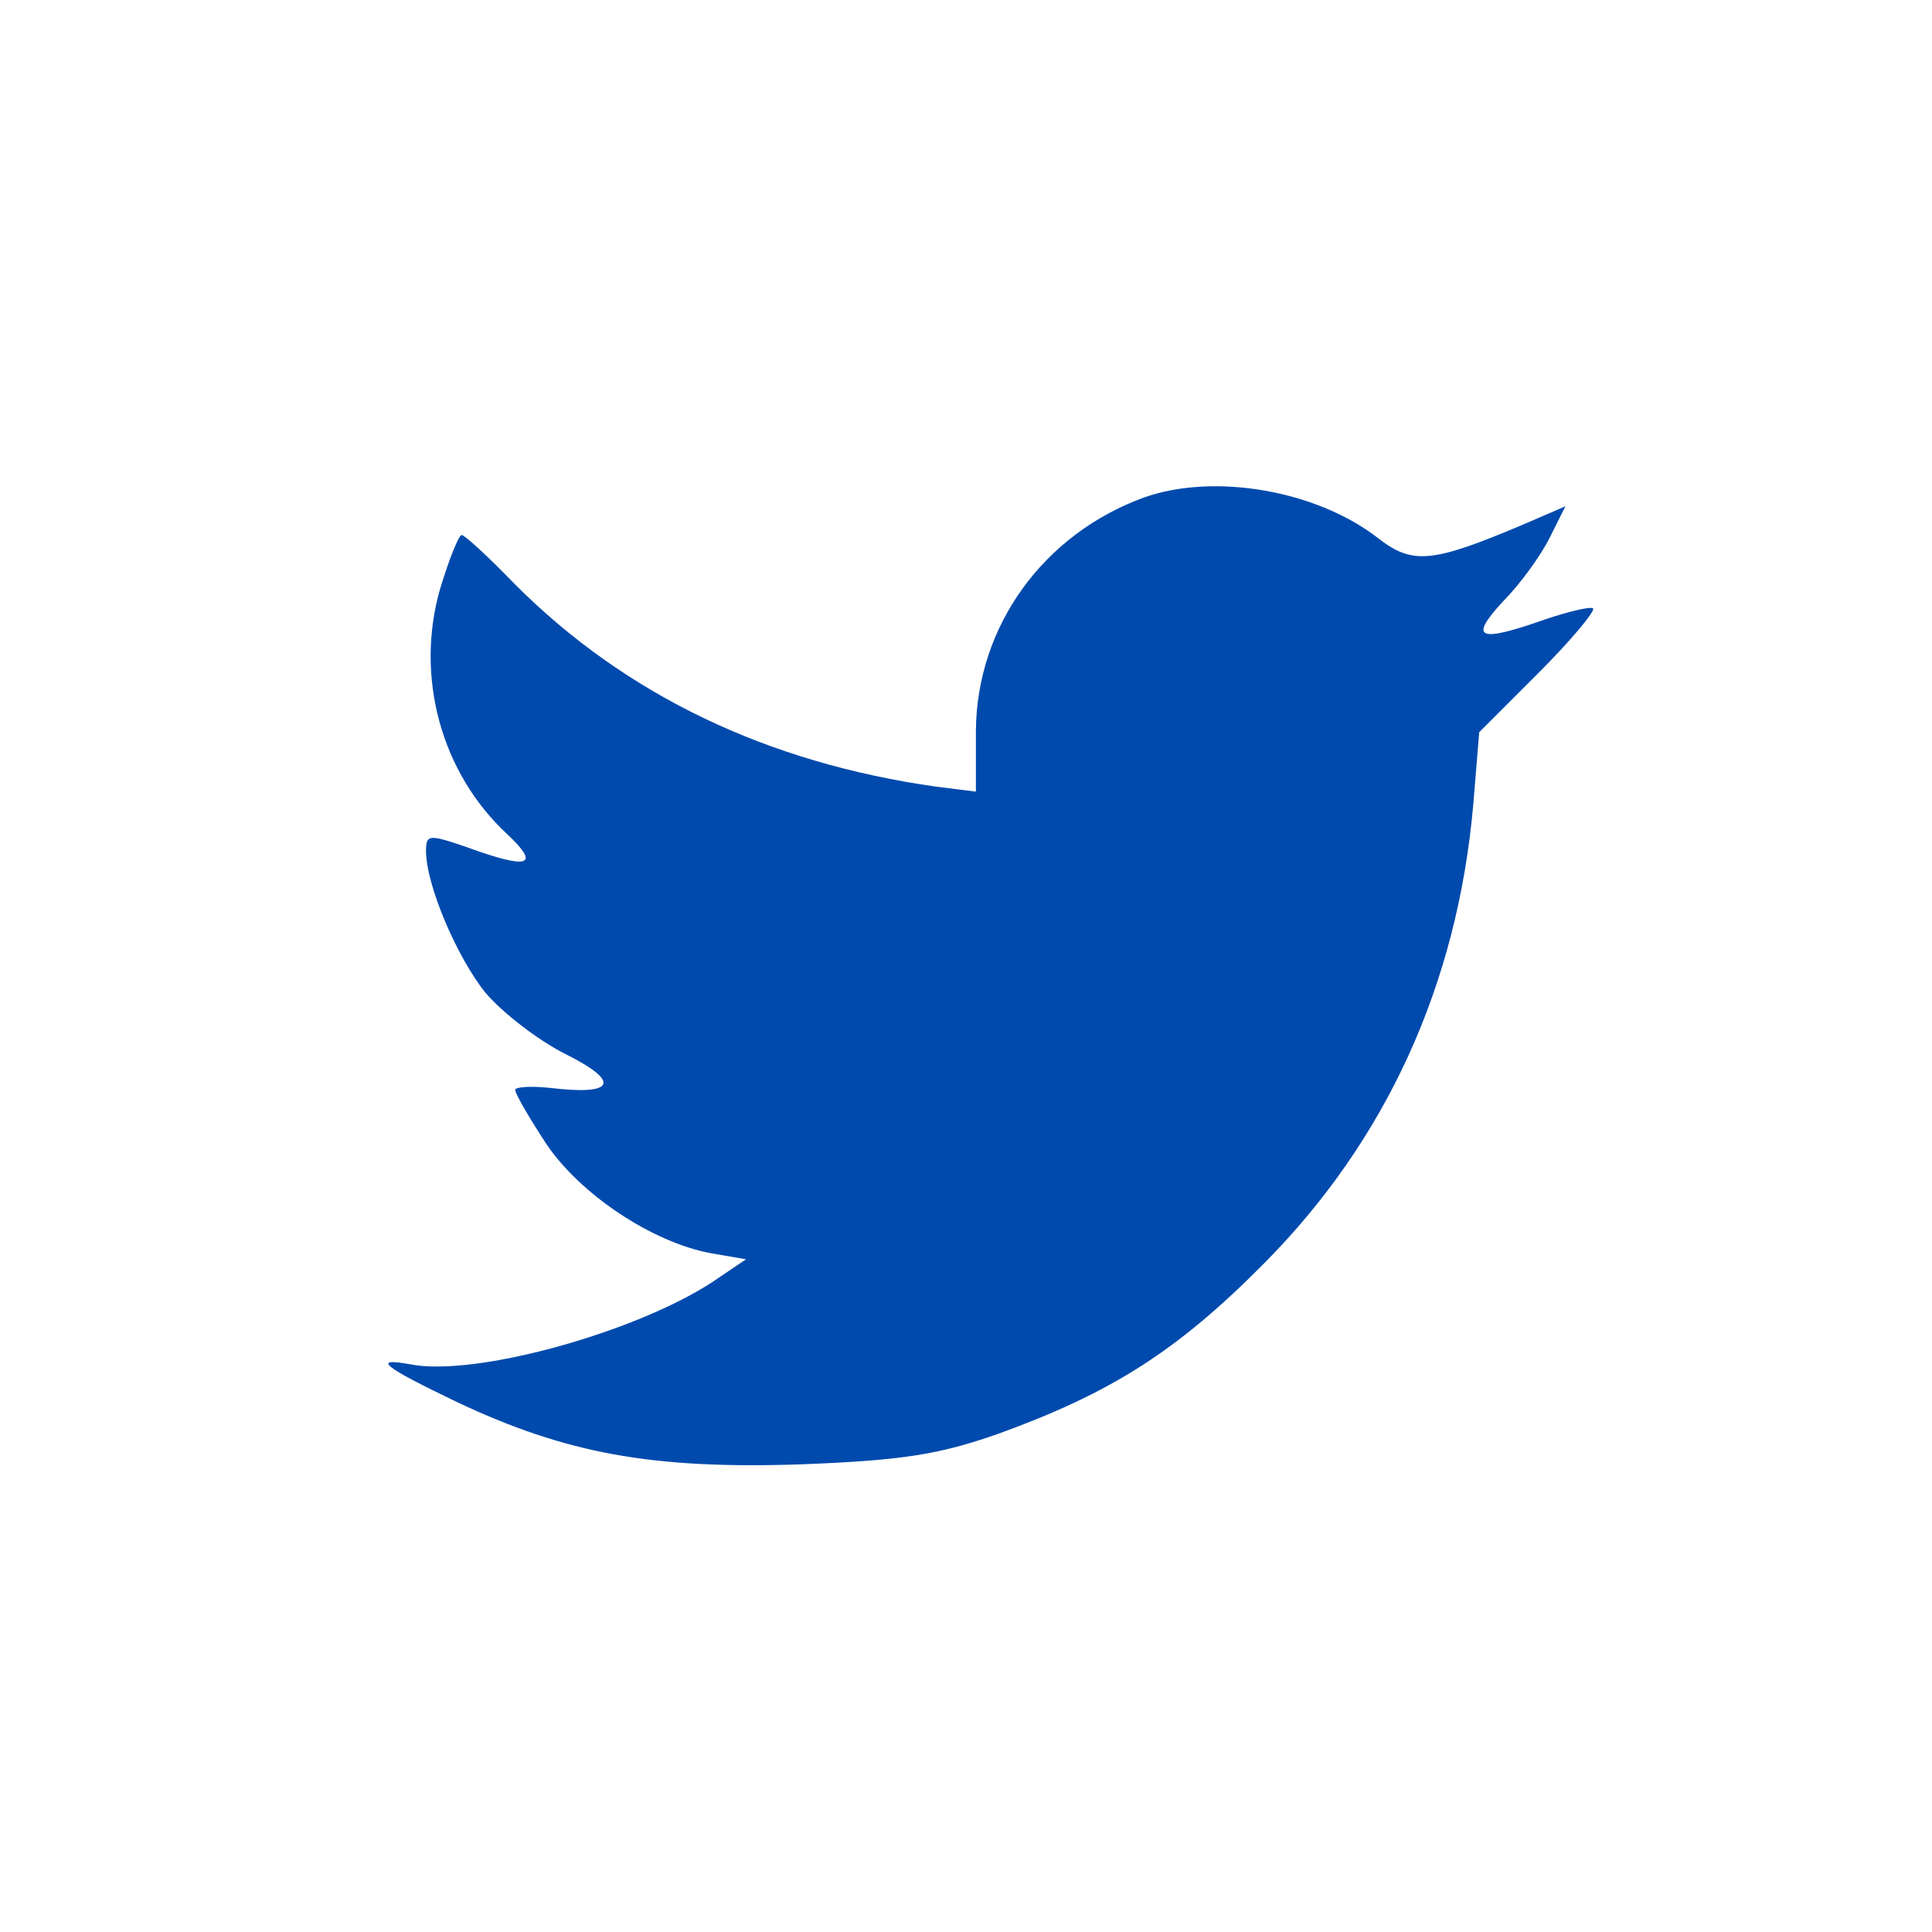
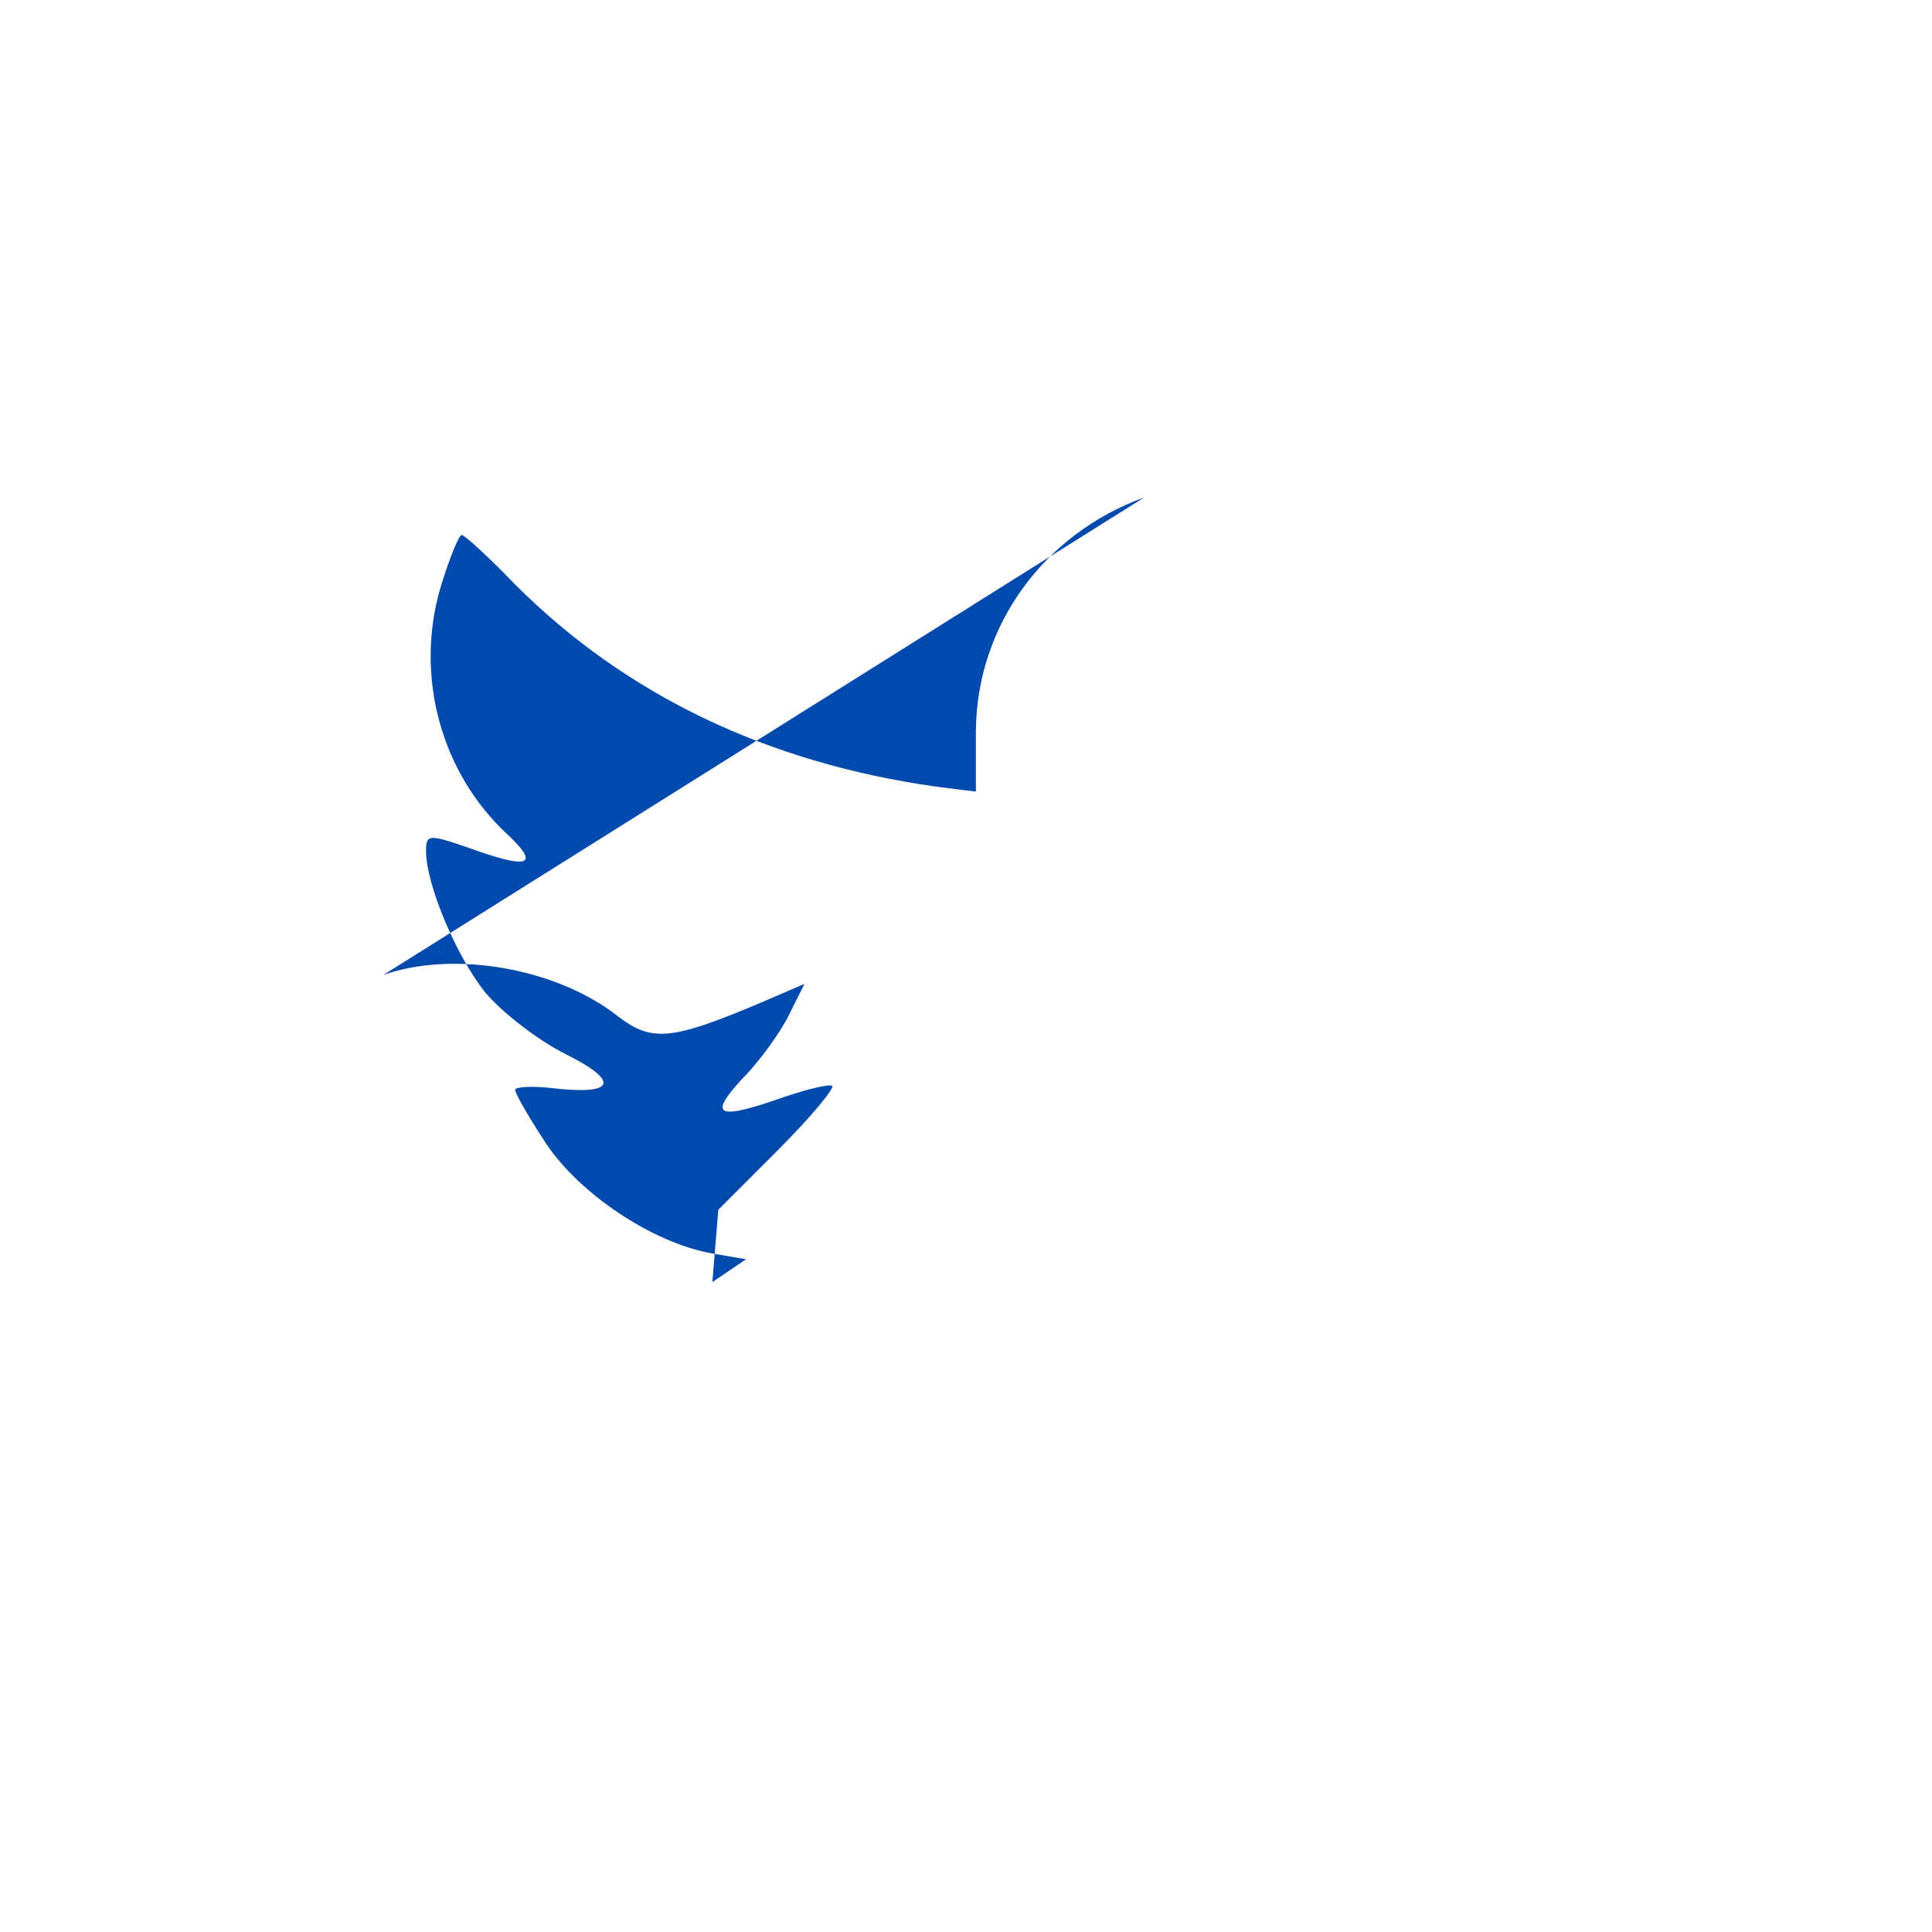
<svg xmlns="http://www.w3.org/2000/svg" xmlns:ns1="http://sodipodi.sourceforge.net/DTD/sodipodi-0.dtd" xmlns:ns2="http://www.inkscape.org/namespaces/inkscape" version="1.0" width="195pt" height="195pt" viewBox="0 0 195 195" preserveAspectRatio="xMidYMid meet" id="svg6" ns1:docname="twiter_azul.svg" ns2:version="1.1 (c68e22c387, 2021-05-23)">
  <defs id="defs10" />
  <ns1:namedview id="namedview8" pagecolor="#ffffff" bordercolor="#666666" borderopacity="1.0" ns2:pageshadow="2" ns2:pageopacity="0.0" ns2:pagecheckerboard="true" ns2:document-units="pt" showgrid="false" ns2:zoom="2.8384615" ns2:cx="130.17615" ns2:cy="130" ns2:window-width="1920" ns2:window-height="956" ns2:window-x="-12" ns2:window-y="-12" ns2:window-maximized="1" ns2:current-layer="svg6" />
  <g transform="translate(0,195) scale(0.1,-0.1)" fill="#000000" stroke="none" id="g4" style="fill:#004aad;fill-opacity:1">
-     <path d="M1155 1448 c-102 -37 -169 -130 -170 -235 l0 -62 -40 5 c-170 24 -313 92 -425 204 -27 28 -51 50 -54 50 -3 0 -13 -25 -22 -55 -25 -88 1 -185 68 -247 34 -32 22 -36 -41 -13 -38 13 -41 13 -41 -4 0 -34 31 -107 60 -143 17 -20 53 -48 81 -62 56 -28 50 -42 -16 -34 -19 2 -35 1 -35 -2 0 -4 14 -28 31 -54 34 -51 107 -100 167 -111 l35 -6 -34 -23 c-78 -51 -240 -96 -305 -83 -39 7 -28 -2 47 -38 110 -52 197 -68 347 -63 104 4 140 10 200 31 113 41 180 83 268 172 123 124 195 281 211 463 l6 73 60 60 c33 33 57 62 55 65 -3 2 -24 -3 -48 -11 -68 -24 -78 -20 -43 18 17 17 38 46 47 64 l16 32 -44 -19 c-90 -38 -110 -40 -144 -14 -62 49 -166 67 -237 42z" id="path2" style="fill:#004aad;fill-opacity:1" />
+     <path d="M1155 1448 c-102 -37 -169 -130 -170 -235 l0 -62 -40 5 c-170 24 -313 92 -425 204 -27 28 -51 50 -54 50 -3 0 -13 -25 -22 -55 -25 -88 1 -185 68 -247 34 -32 22 -36 -41 -13 -38 13 -41 13 -41 -4 0 -34 31 -107 60 -143 17 -20 53 -48 81 -62 56 -28 50 -42 -16 -34 -19 2 -35 1 -35 -2 0 -4 14 -28 31 -54 34 -51 107 -100 167 -111 l35 -6 -34 -23 l6 73 60 60 c33 33 57 62 55 65 -3 2 -24 -3 -48 -11 -68 -24 -78 -20 -43 18 17 17 38 46 47 64 l16 32 -44 -19 c-90 -38 -110 -40 -144 -14 -62 49 -166 67 -237 42z" id="path2" style="fill:#004aad;fill-opacity:1" />
  </g>
</svg>